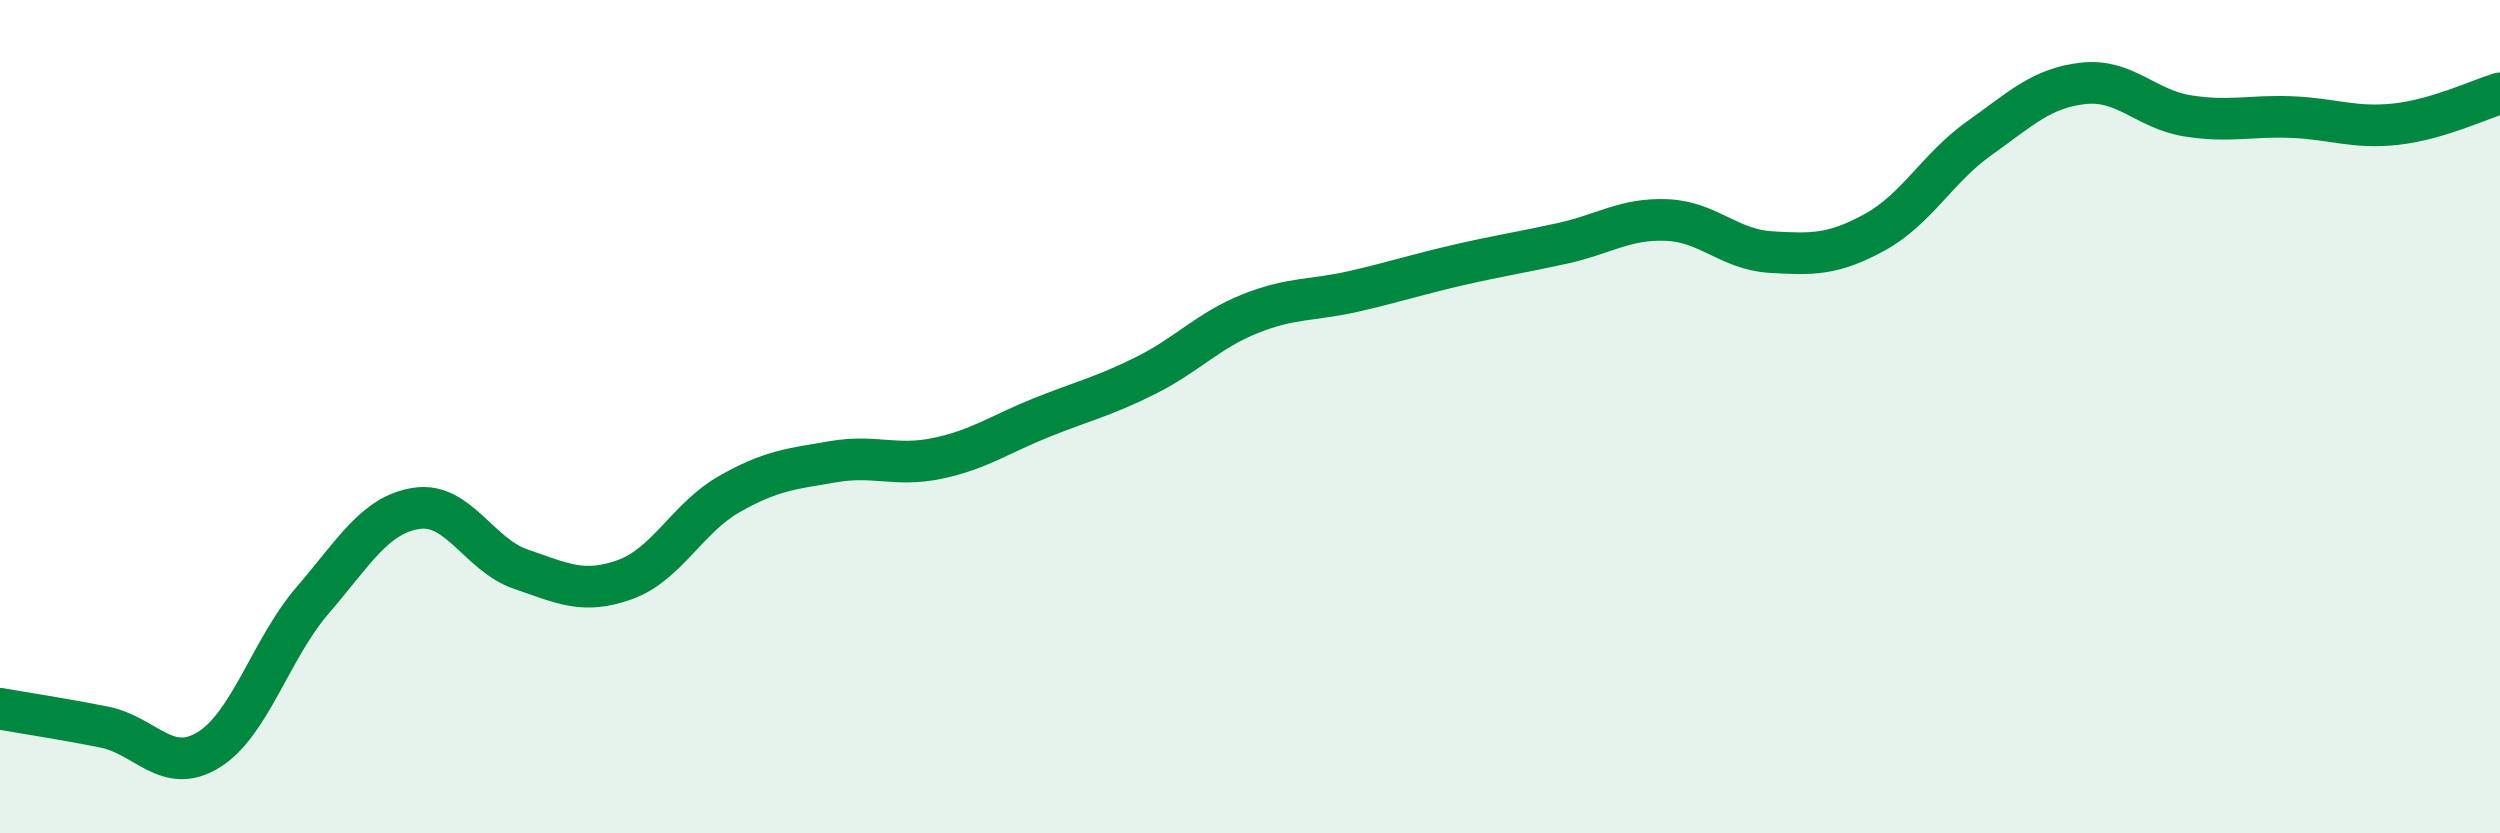
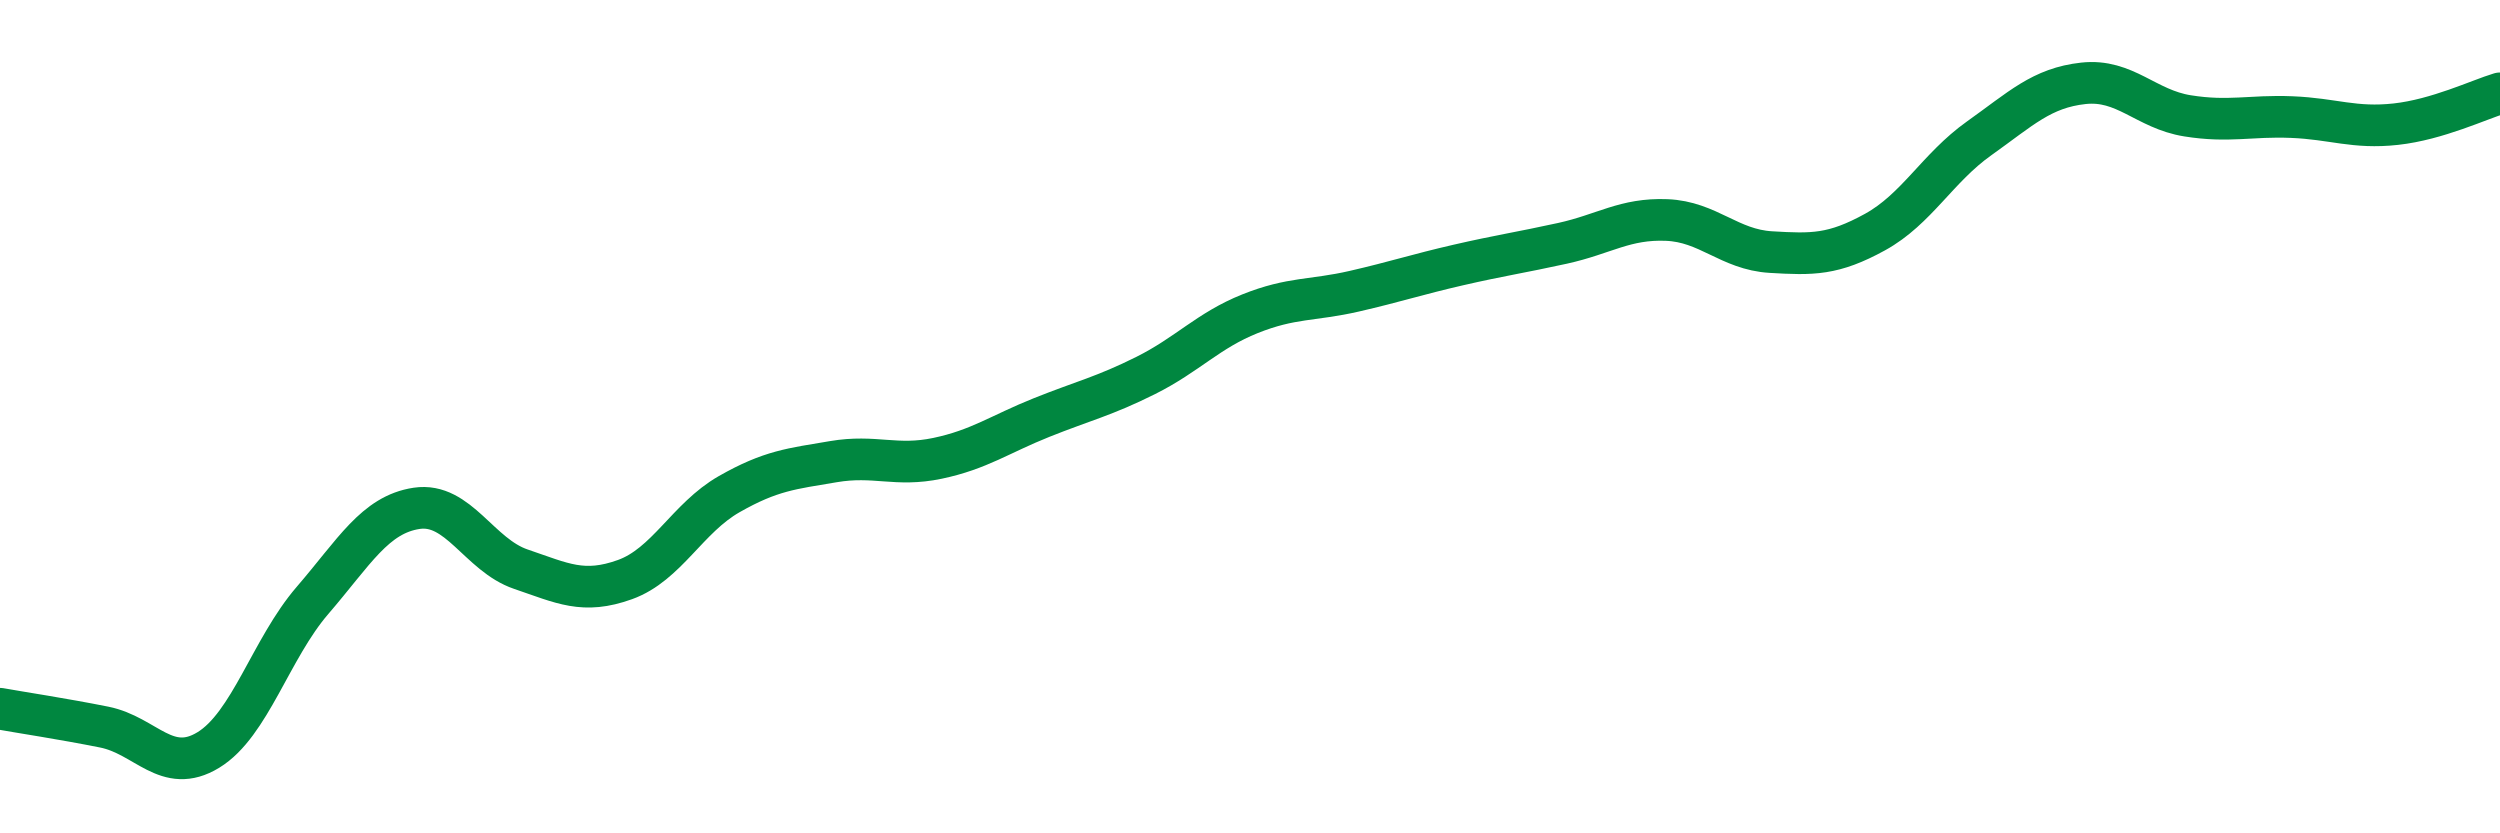
<svg xmlns="http://www.w3.org/2000/svg" width="60" height="20" viewBox="0 0 60 20">
-   <path d="M 0,17.01 C 0.5,17.1 1.5,17.25 2.5,17.45 C 3.5,17.65 4,18.61 5,18 C 6,17.39 6.5,15.57 7.5,14.41 C 8.5,13.25 9,12.35 10,12.2 C 11,12.05 11.5,13.32 12.5,13.66 C 13.5,14 14,14.27 15,13.91 C 16,13.55 16.5,12.43 17.5,11.86 C 18.5,11.29 19,11.25 20,11.08 C 21,10.91 21.5,11.21 22.5,11 C 23.5,10.79 24,10.42 25,10.02 C 26,9.62 26.5,9.51 27.5,9.01 C 28.5,8.51 29,7.93 30,7.53 C 31,7.13 31.5,7.22 32.5,6.99 C 33.5,6.76 34,6.59 35,6.36 C 36,6.13 36.5,6.06 37.5,5.84 C 38.5,5.62 39,5.24 40,5.28 C 41,5.32 41.5,5.99 42.5,6.05 C 43.5,6.11 44,6.12 45,5.57 C 46,5.02 46.5,4.03 47.5,3.32 C 48.5,2.61 49,2.11 50,2 C 51,1.89 51.5,2.62 52.5,2.78 C 53.5,2.94 54,2.77 55,2.81 C 56,2.85 56.5,3.09 57.5,2.98 C 58.5,2.87 59.5,2.39 60,2.24L60 20L0 20Z" fill="#008740" opacity="0.1" stroke-linecap="round" stroke-linejoin="round" />
  <path d="M 0,17.01 C 0.5,17.1 1.5,17.25 2.5,17.45 C 3.5,17.65 4,18.61 5,18 C 6,17.39 6.5,15.57 7.5,14.41 C 8.5,13.25 9,12.35 10,12.2 C 11,12.05 11.5,13.32 12.5,13.66 C 13.5,14 14,14.27 15,13.91 C 16,13.55 16.5,12.43 17.5,11.86 C 18.5,11.29 19,11.25 20,11.08 C 21,10.91 21.5,11.21 22.5,11 C 23.5,10.79 24,10.42 25,10.02 C 26,9.62 26.5,9.51 27.5,9.01 C 28.5,8.51 29,7.93 30,7.53 C 31,7.13 31.5,7.22 32.5,6.99 C 33.5,6.76 34,6.59 35,6.36 C 36,6.13 36.5,6.06 37.5,5.84 C 38.5,5.62 39,5.24 40,5.28 C 41,5.32 41.5,5.99 42.5,6.05 C 43.5,6.11 44,6.12 45,5.57 C 46,5.02 46.5,4.03 47.5,3.32 C 48.5,2.61 49,2.11 50,2 C 51,1.89 51.5,2.62 52.5,2.78 C 53.5,2.94 54,2.77 55,2.81 C 56,2.85 56.5,3.09 57.5,2.98 C 58.5,2.87 59.5,2.39 60,2.24" stroke="#008740" stroke-width="1" fill="none" stroke-linecap="round" stroke-linejoin="round" />
</svg>